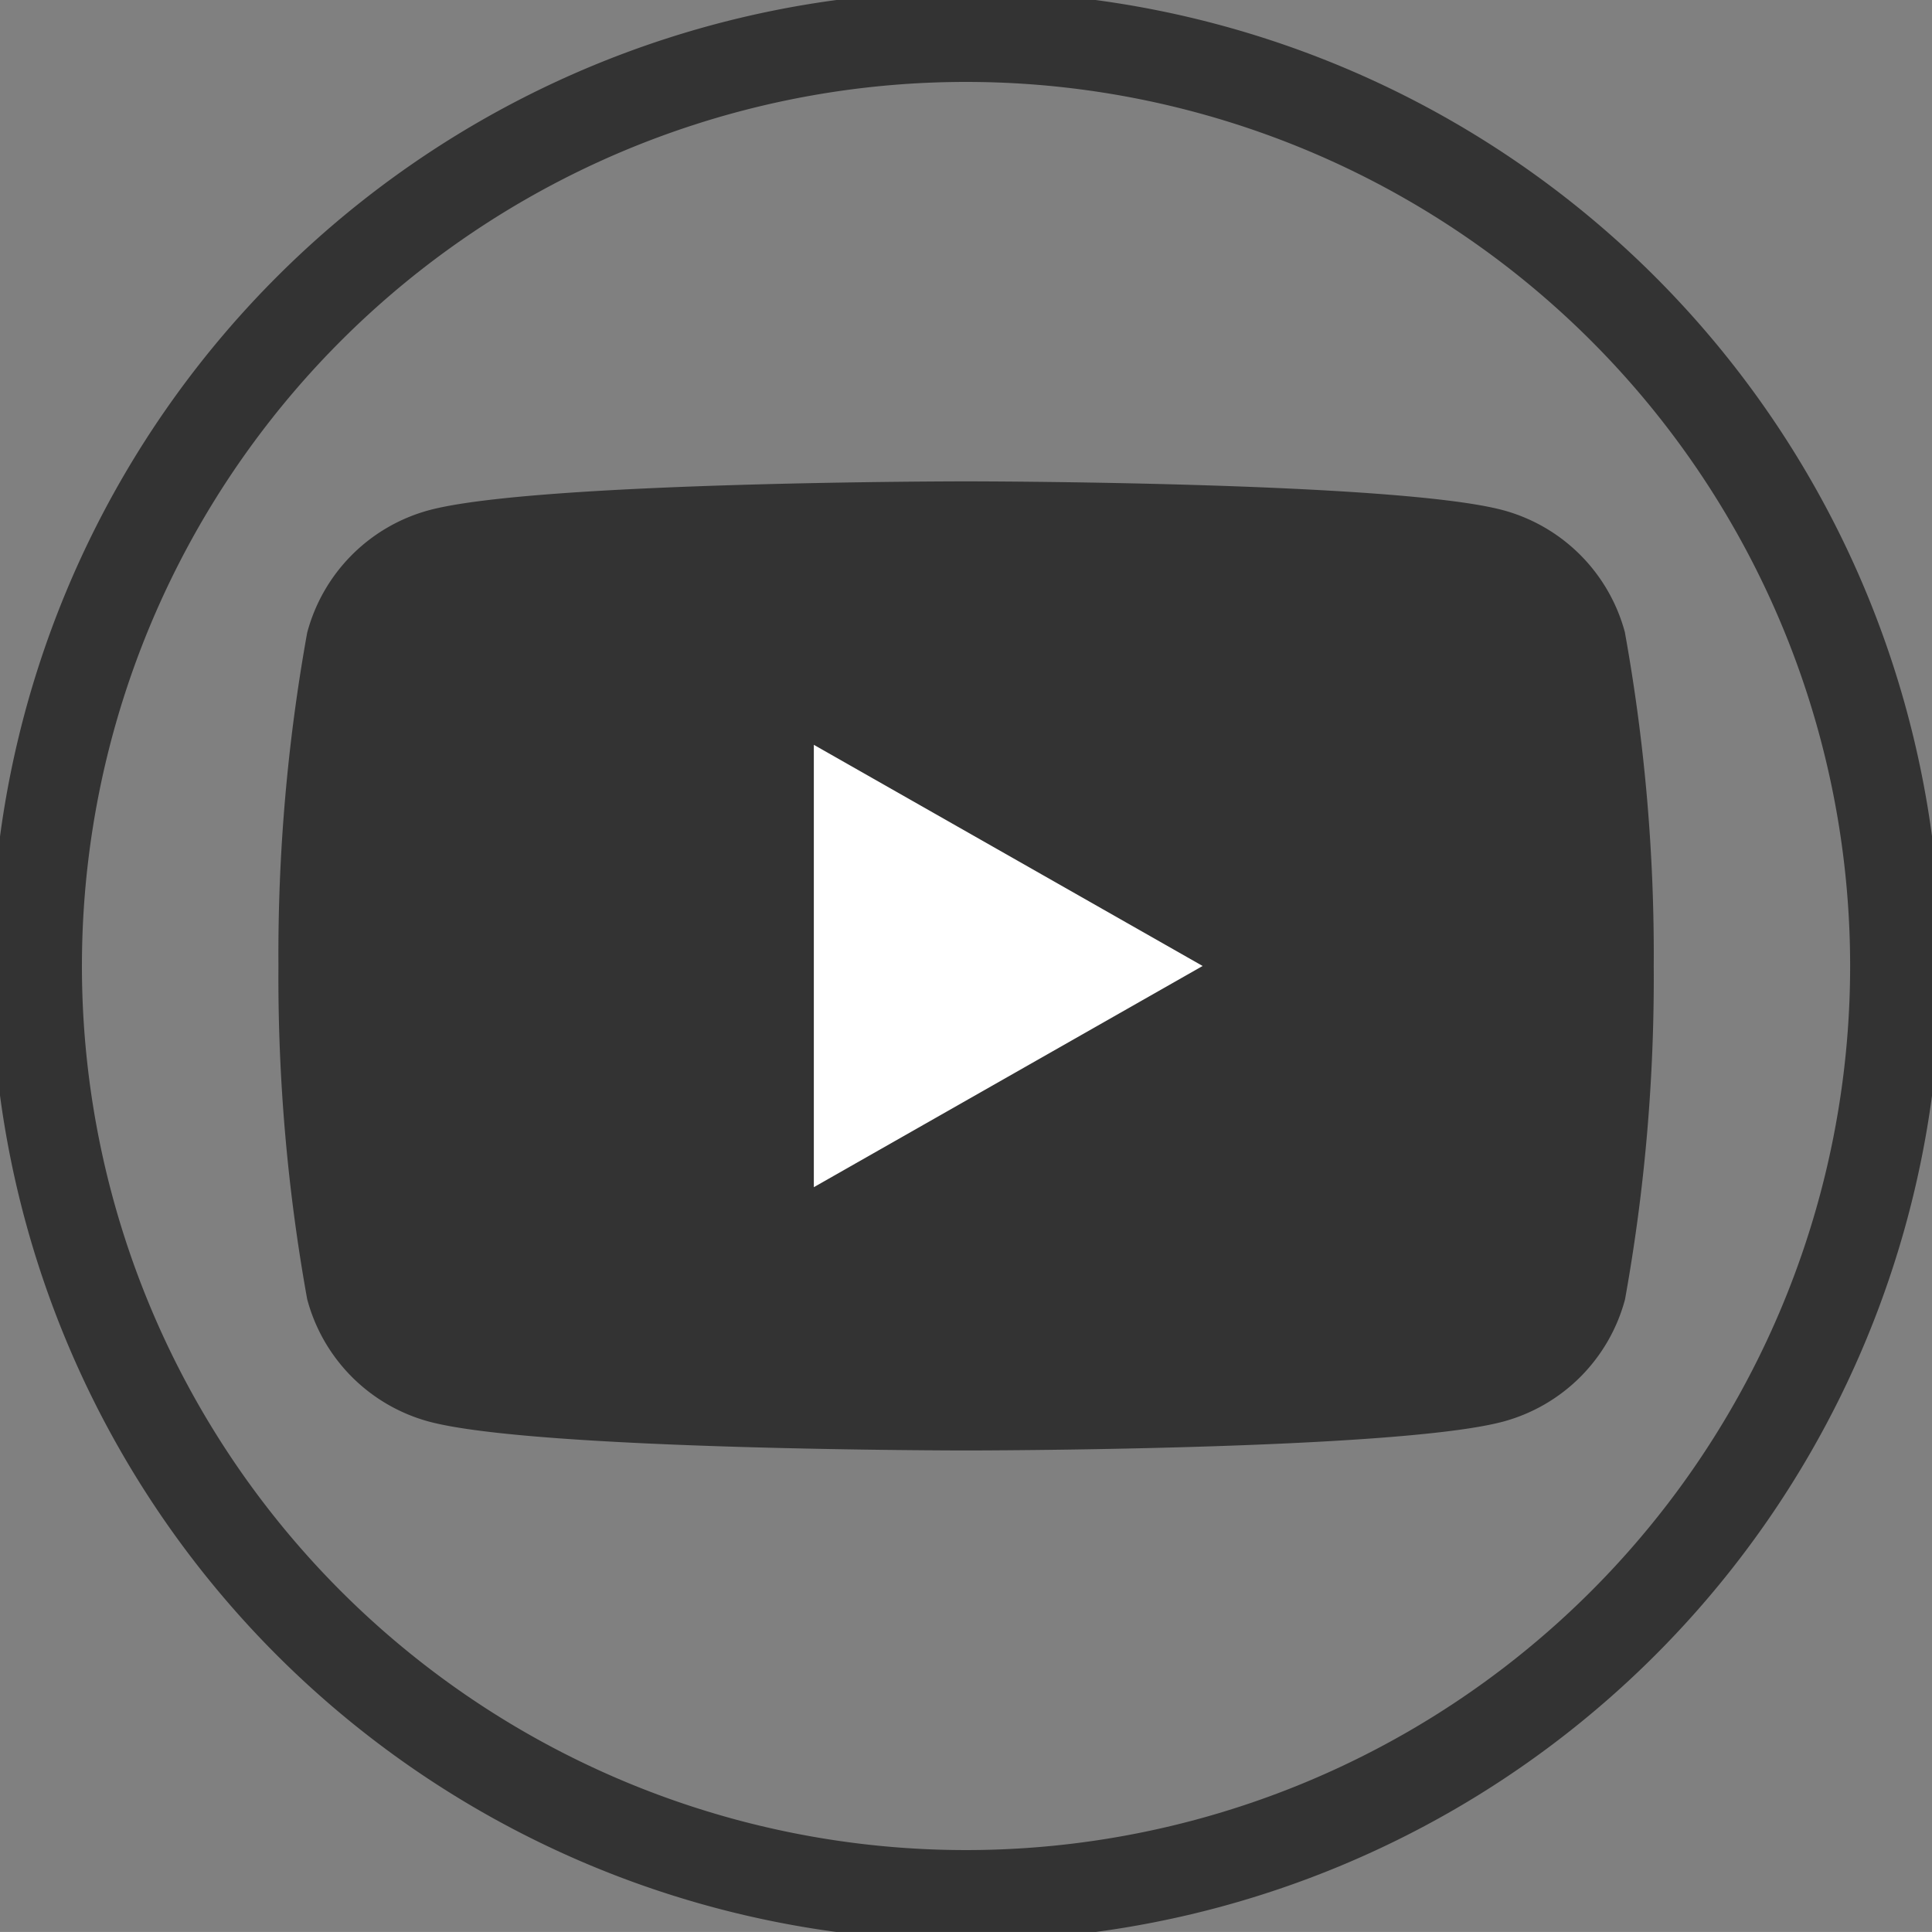
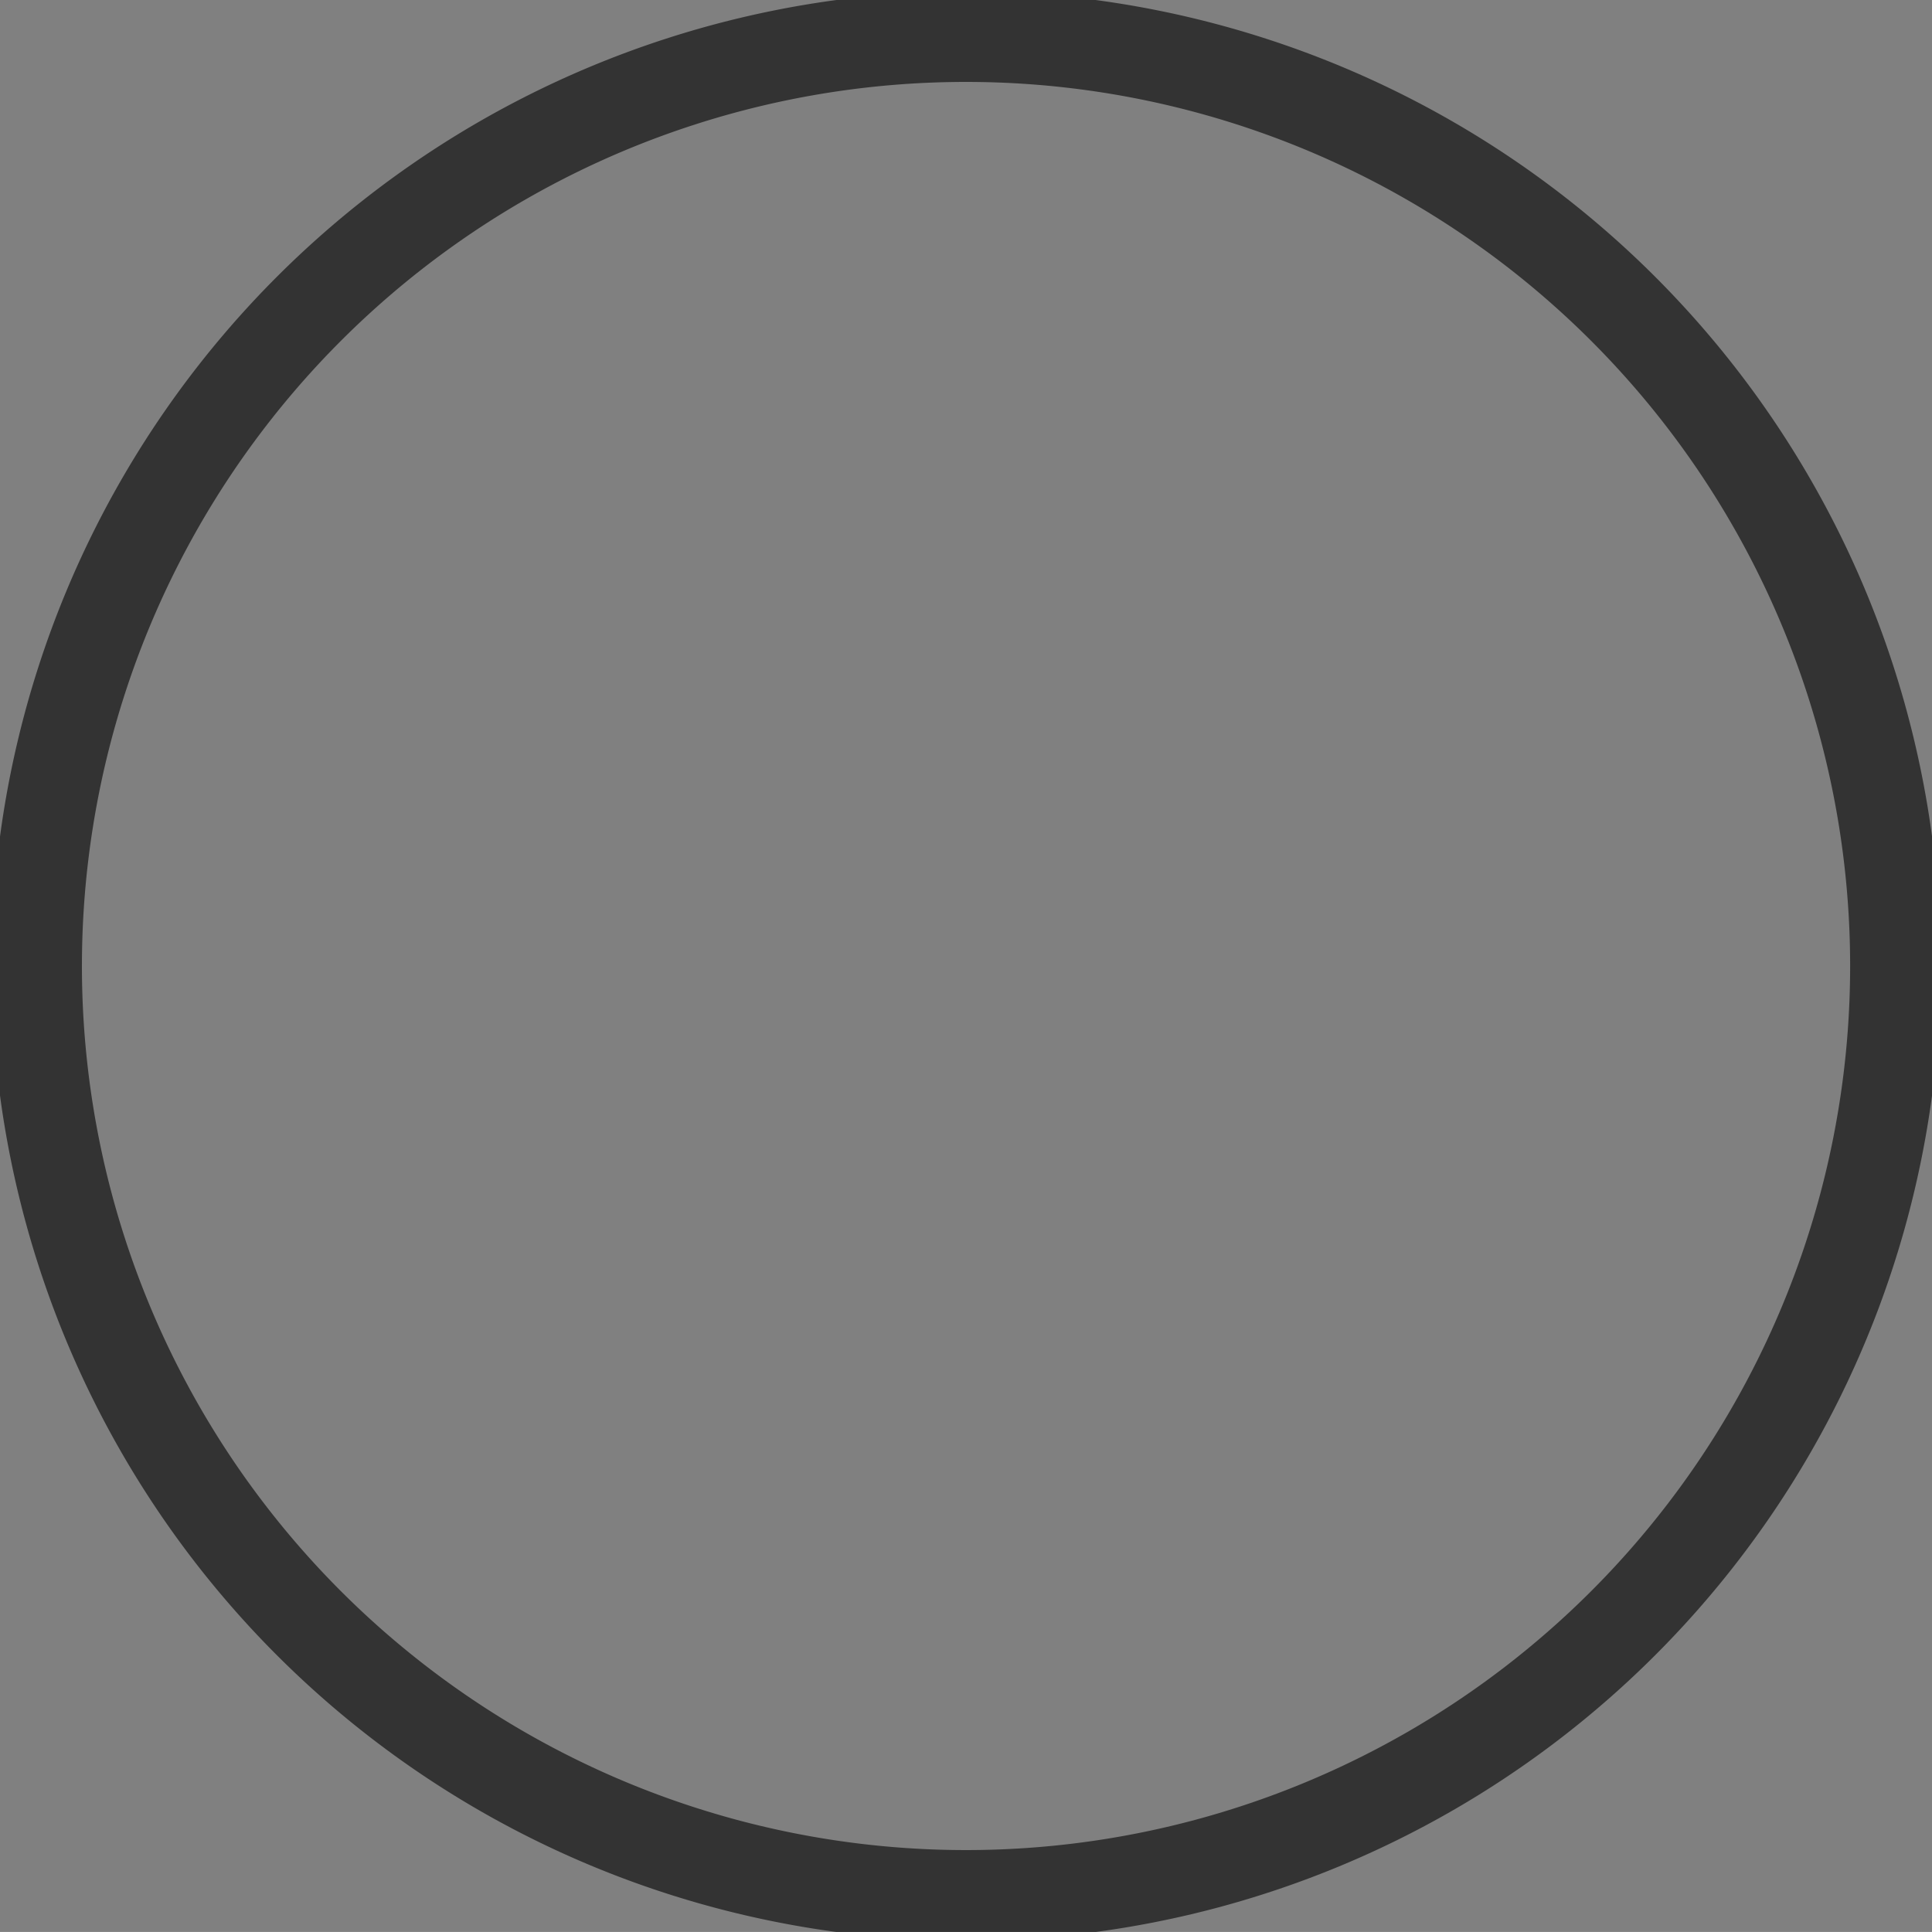
<svg xmlns="http://www.w3.org/2000/svg" id="Group_70" data-name="Group 70" width="32.001" height="32" viewBox="0 0 32.001 32">
  <rect x="0" y="0" width="32.001" height="32" fill="#808080" stroke="none" />
  <defs>
    <clipPath id="clip-path">
      <rect id="Rectangle_73" data-name="Rectangle 73" width="32.001" height="32" fill="none" />
    </clipPath>
  </defs>
  <g id="Group_69" data-name="Group 69" transform="translate(0 0)" clip-path="url(#clip-path)">
    <path id="Path_55" data-name="Path 55" d="M16.144,31.537h0A15.394,15.394,0,0,1,.75,16.144h0a15.394,15.394,0,0,1,30.788,0h0A15.394,15.394,0,0,1,16.144,31.537Z" transform="translate(-0.143 -0.143)" fill="none" stroke="#333" stroke-width="1.5" />
-     <path id="Path_56" data-name="Path 56" d="M26.858,11.556a2.863,2.863,0,0,0-2.014-2.028c-1.777-.479-8.9-.479-8.9-.479s-7.125,0-8.9.479a2.863,2.863,0,0,0-2.014,2.028,30.006,30.006,0,0,0-.476,5.519,30.012,30.012,0,0,0,.476,5.52,2.861,2.861,0,0,0,2.014,2.027c1.776.479,8.9.479,8.9.479s7.124,0,8.9-.479A2.861,2.861,0,0,0,26.858,22.6a30.012,30.012,0,0,0,.476-5.52,30.006,30.006,0,0,0-.476-5.519" transform="translate(0.058 -1.076)" fill="#333" />
-     <path id="Path_57" data-name="Path 57" d="M16.665,22.579V15.252l6.44,3.663Z" transform="translate(-3.185 -2.915)" fill="#fff" />
  </g>
</svg>